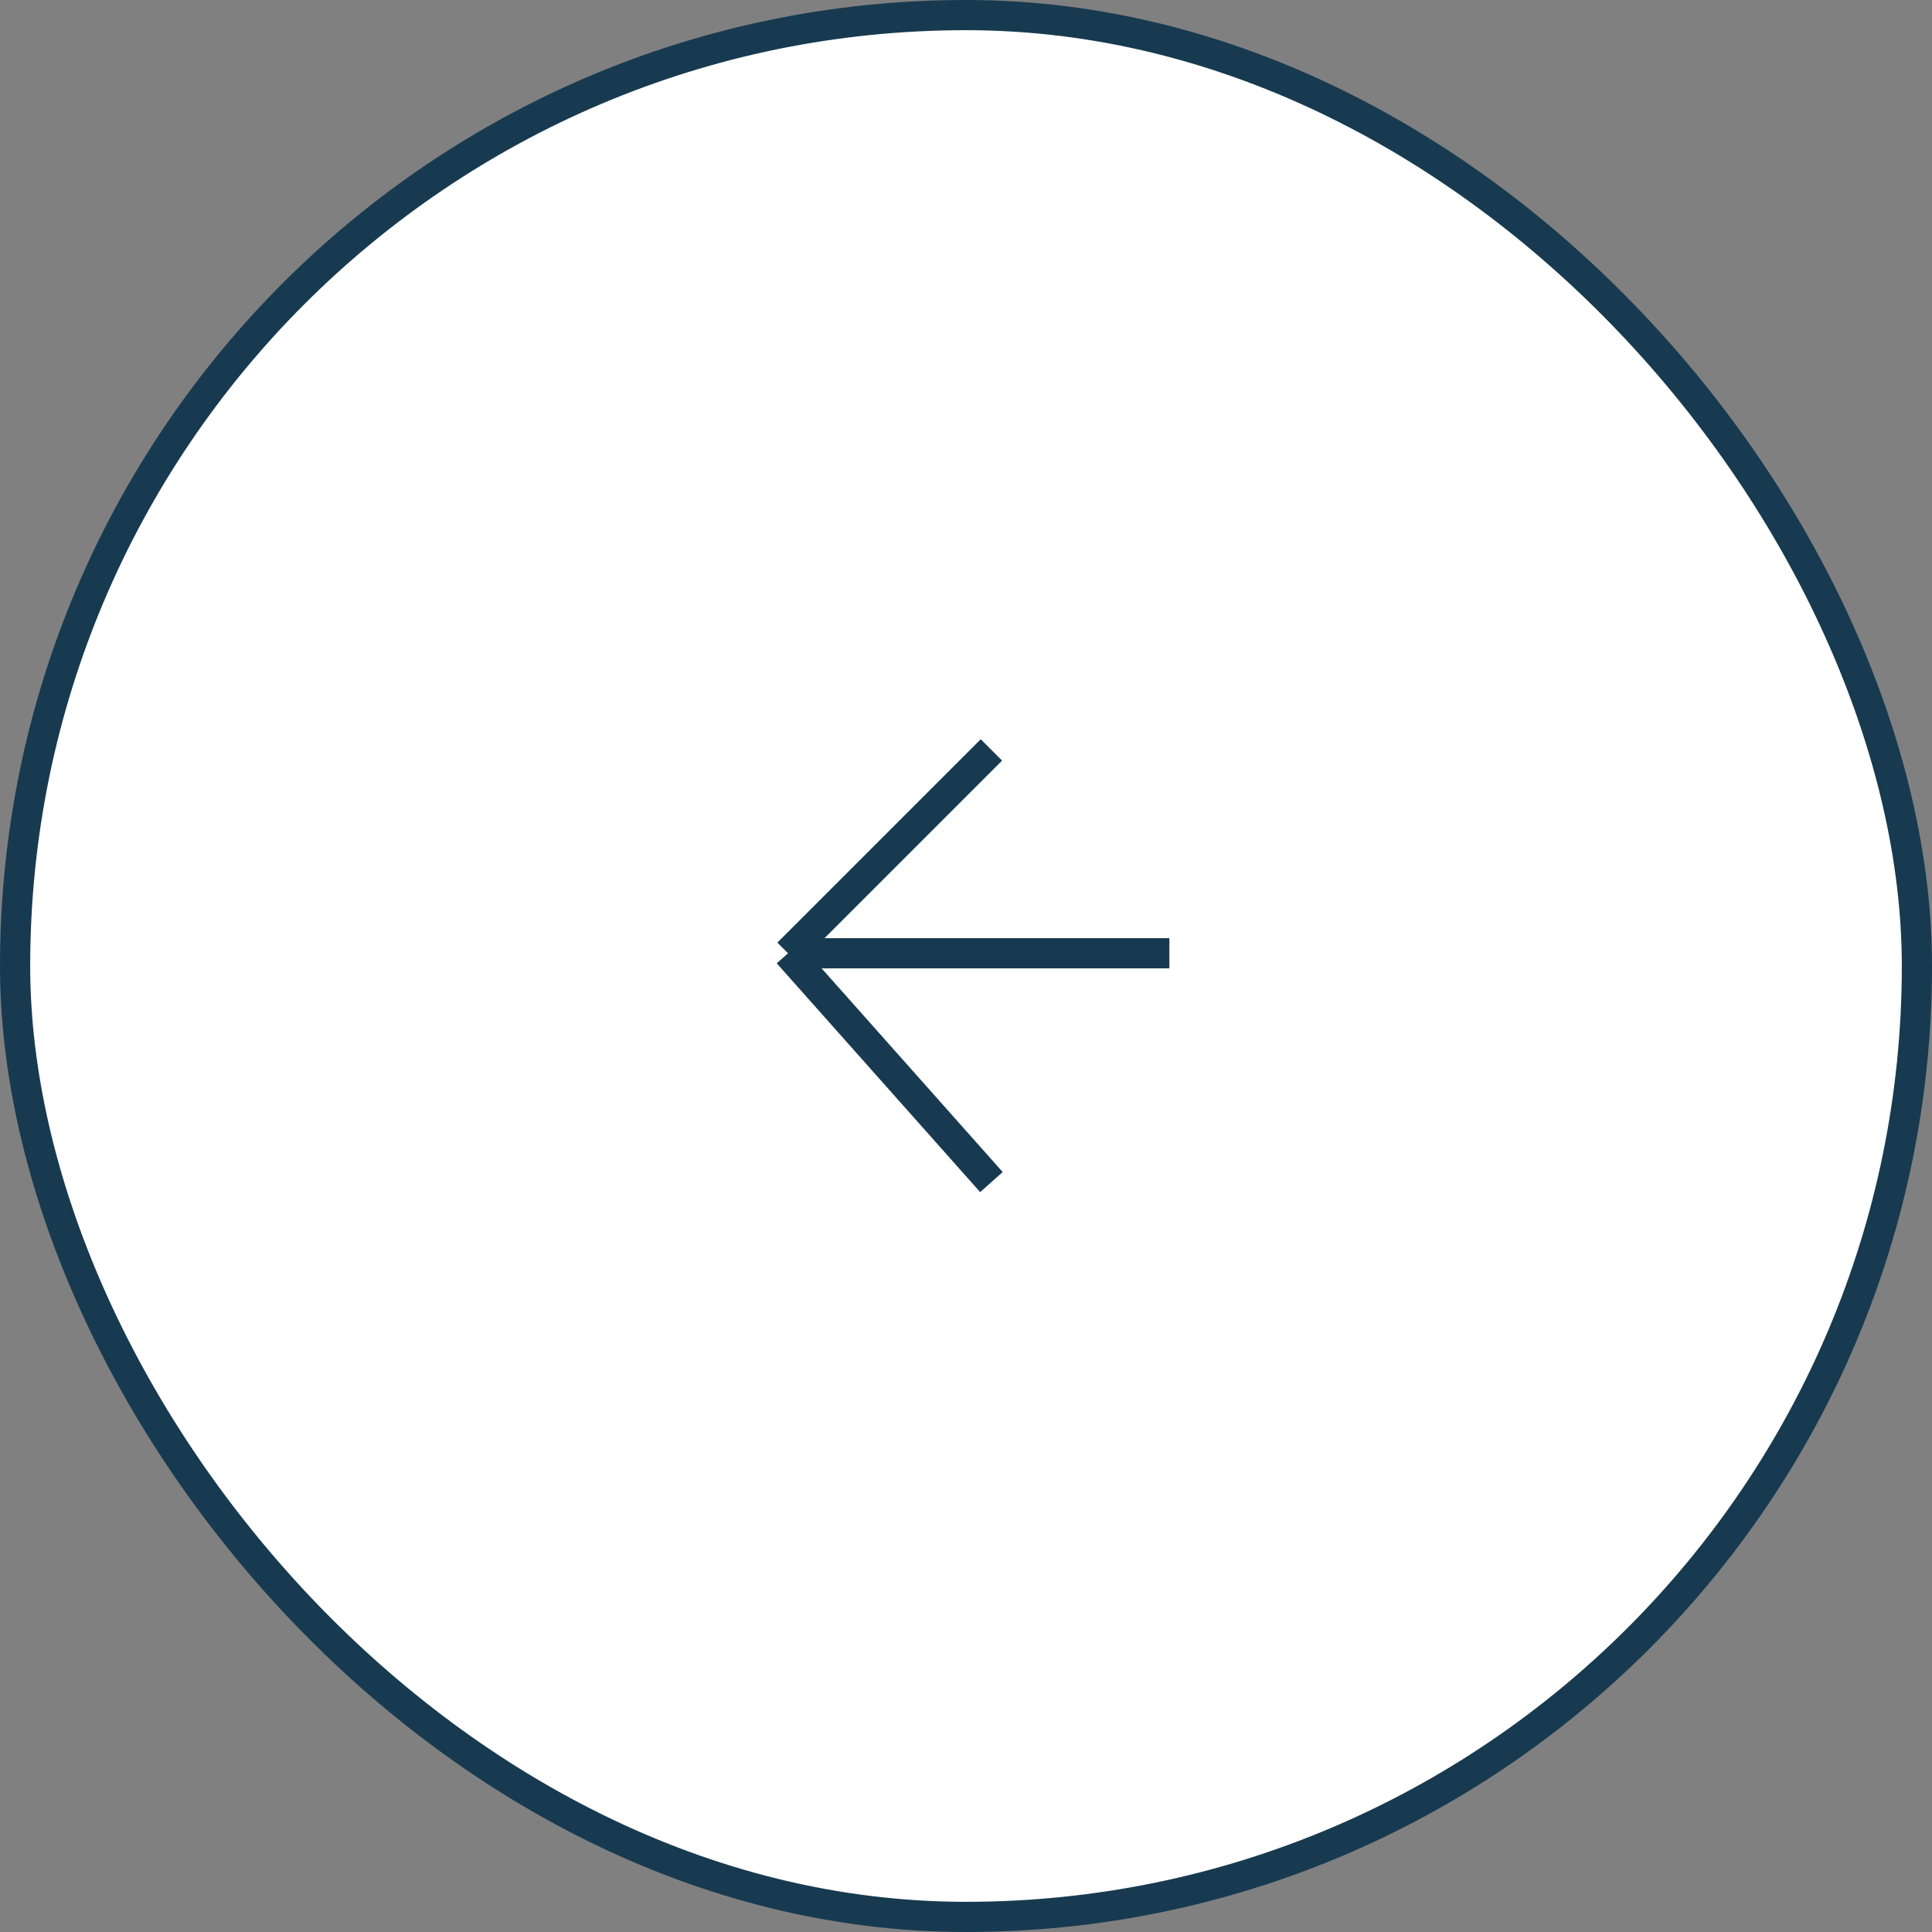
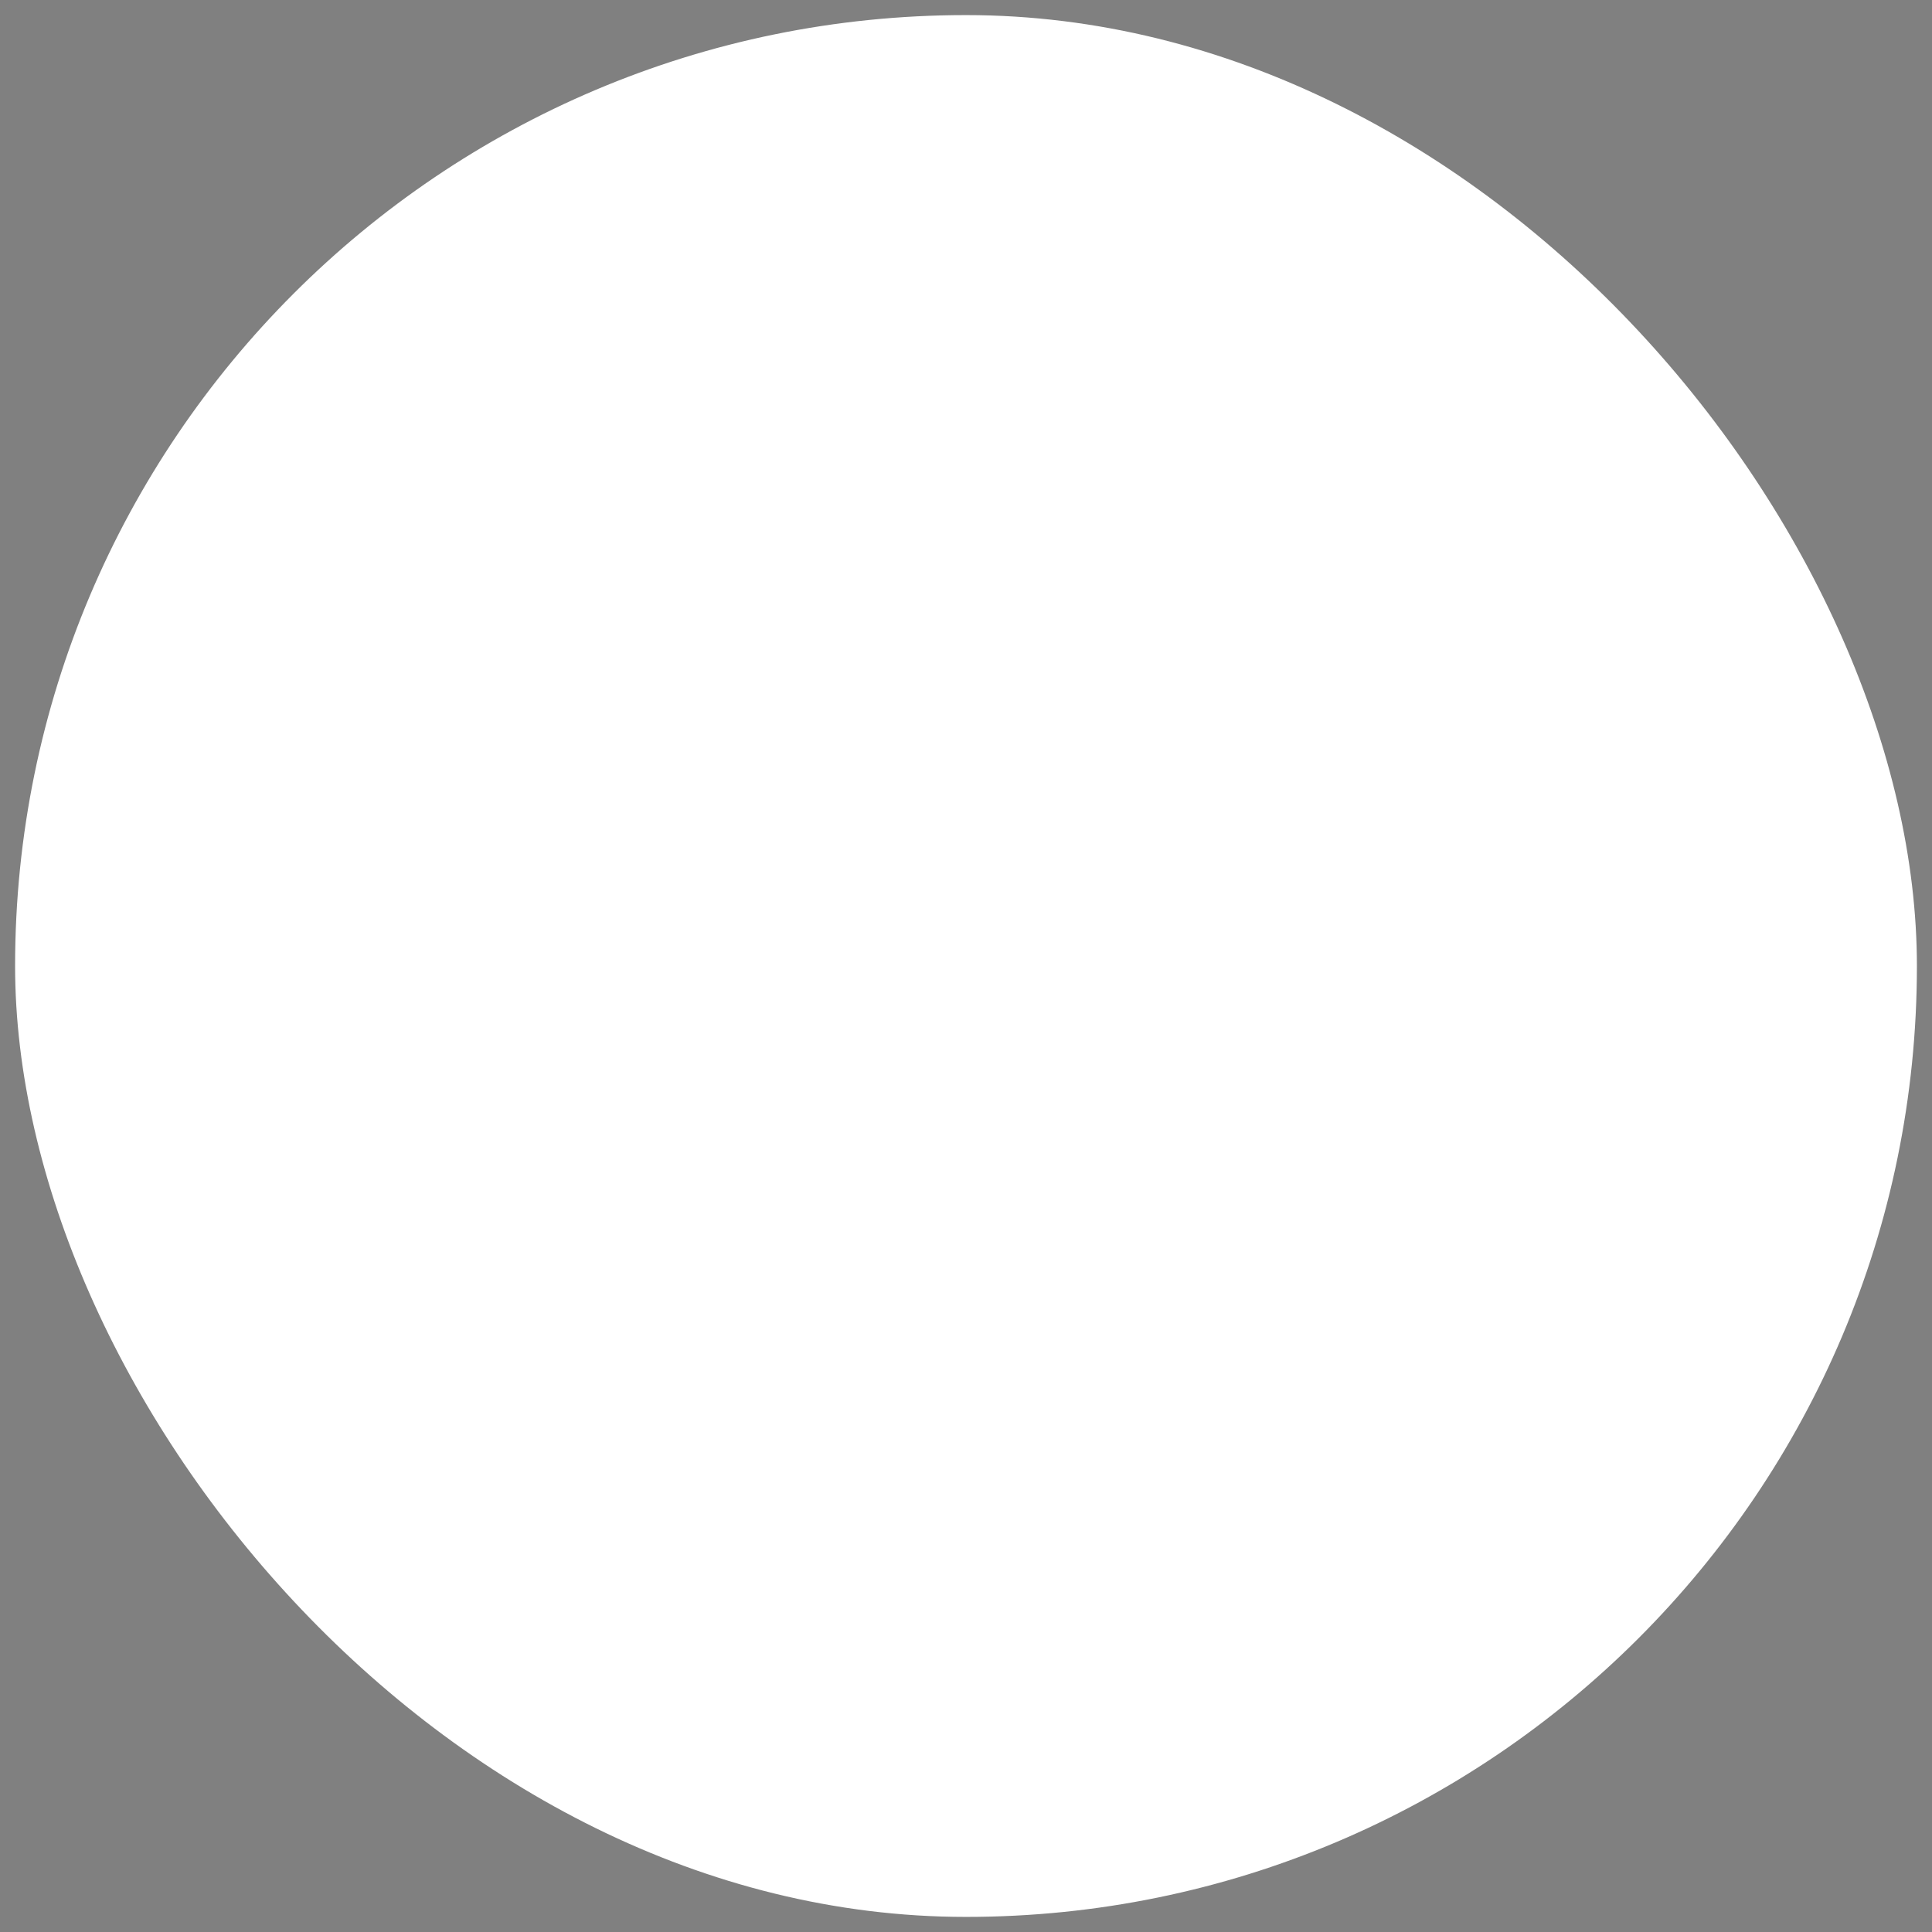
<svg xmlns="http://www.w3.org/2000/svg" width="64" height="64" viewBox="0 0 64 64" fill="none">
  <rect x="0" y="0" width="64" height="64" fill="#808080" stroke="none" />
  <rect x="0.5" y="0.5" width="63" height="63" rx="31.5" fill="white" />
  <g clip-path="url(#clip0_411_1599)">
-     <path d="M32.842 24.842L26.105 31.579M26.105 31.579L32.842 39.158M26.105 31.579H38.737" stroke="#173A50" />
-   </g>
-   <rect x="0.5" y="0.5" width="63" height="63" rx="31.5" stroke="#173A50" />
+     </g>
  <defs>
    <clipPath id="clip0_411_1599">
-       <rect width="16" height="16" fill="white" transform="translate(24 24)" />
-     </clipPath>
+       </clipPath>
  </defs>
</svg>